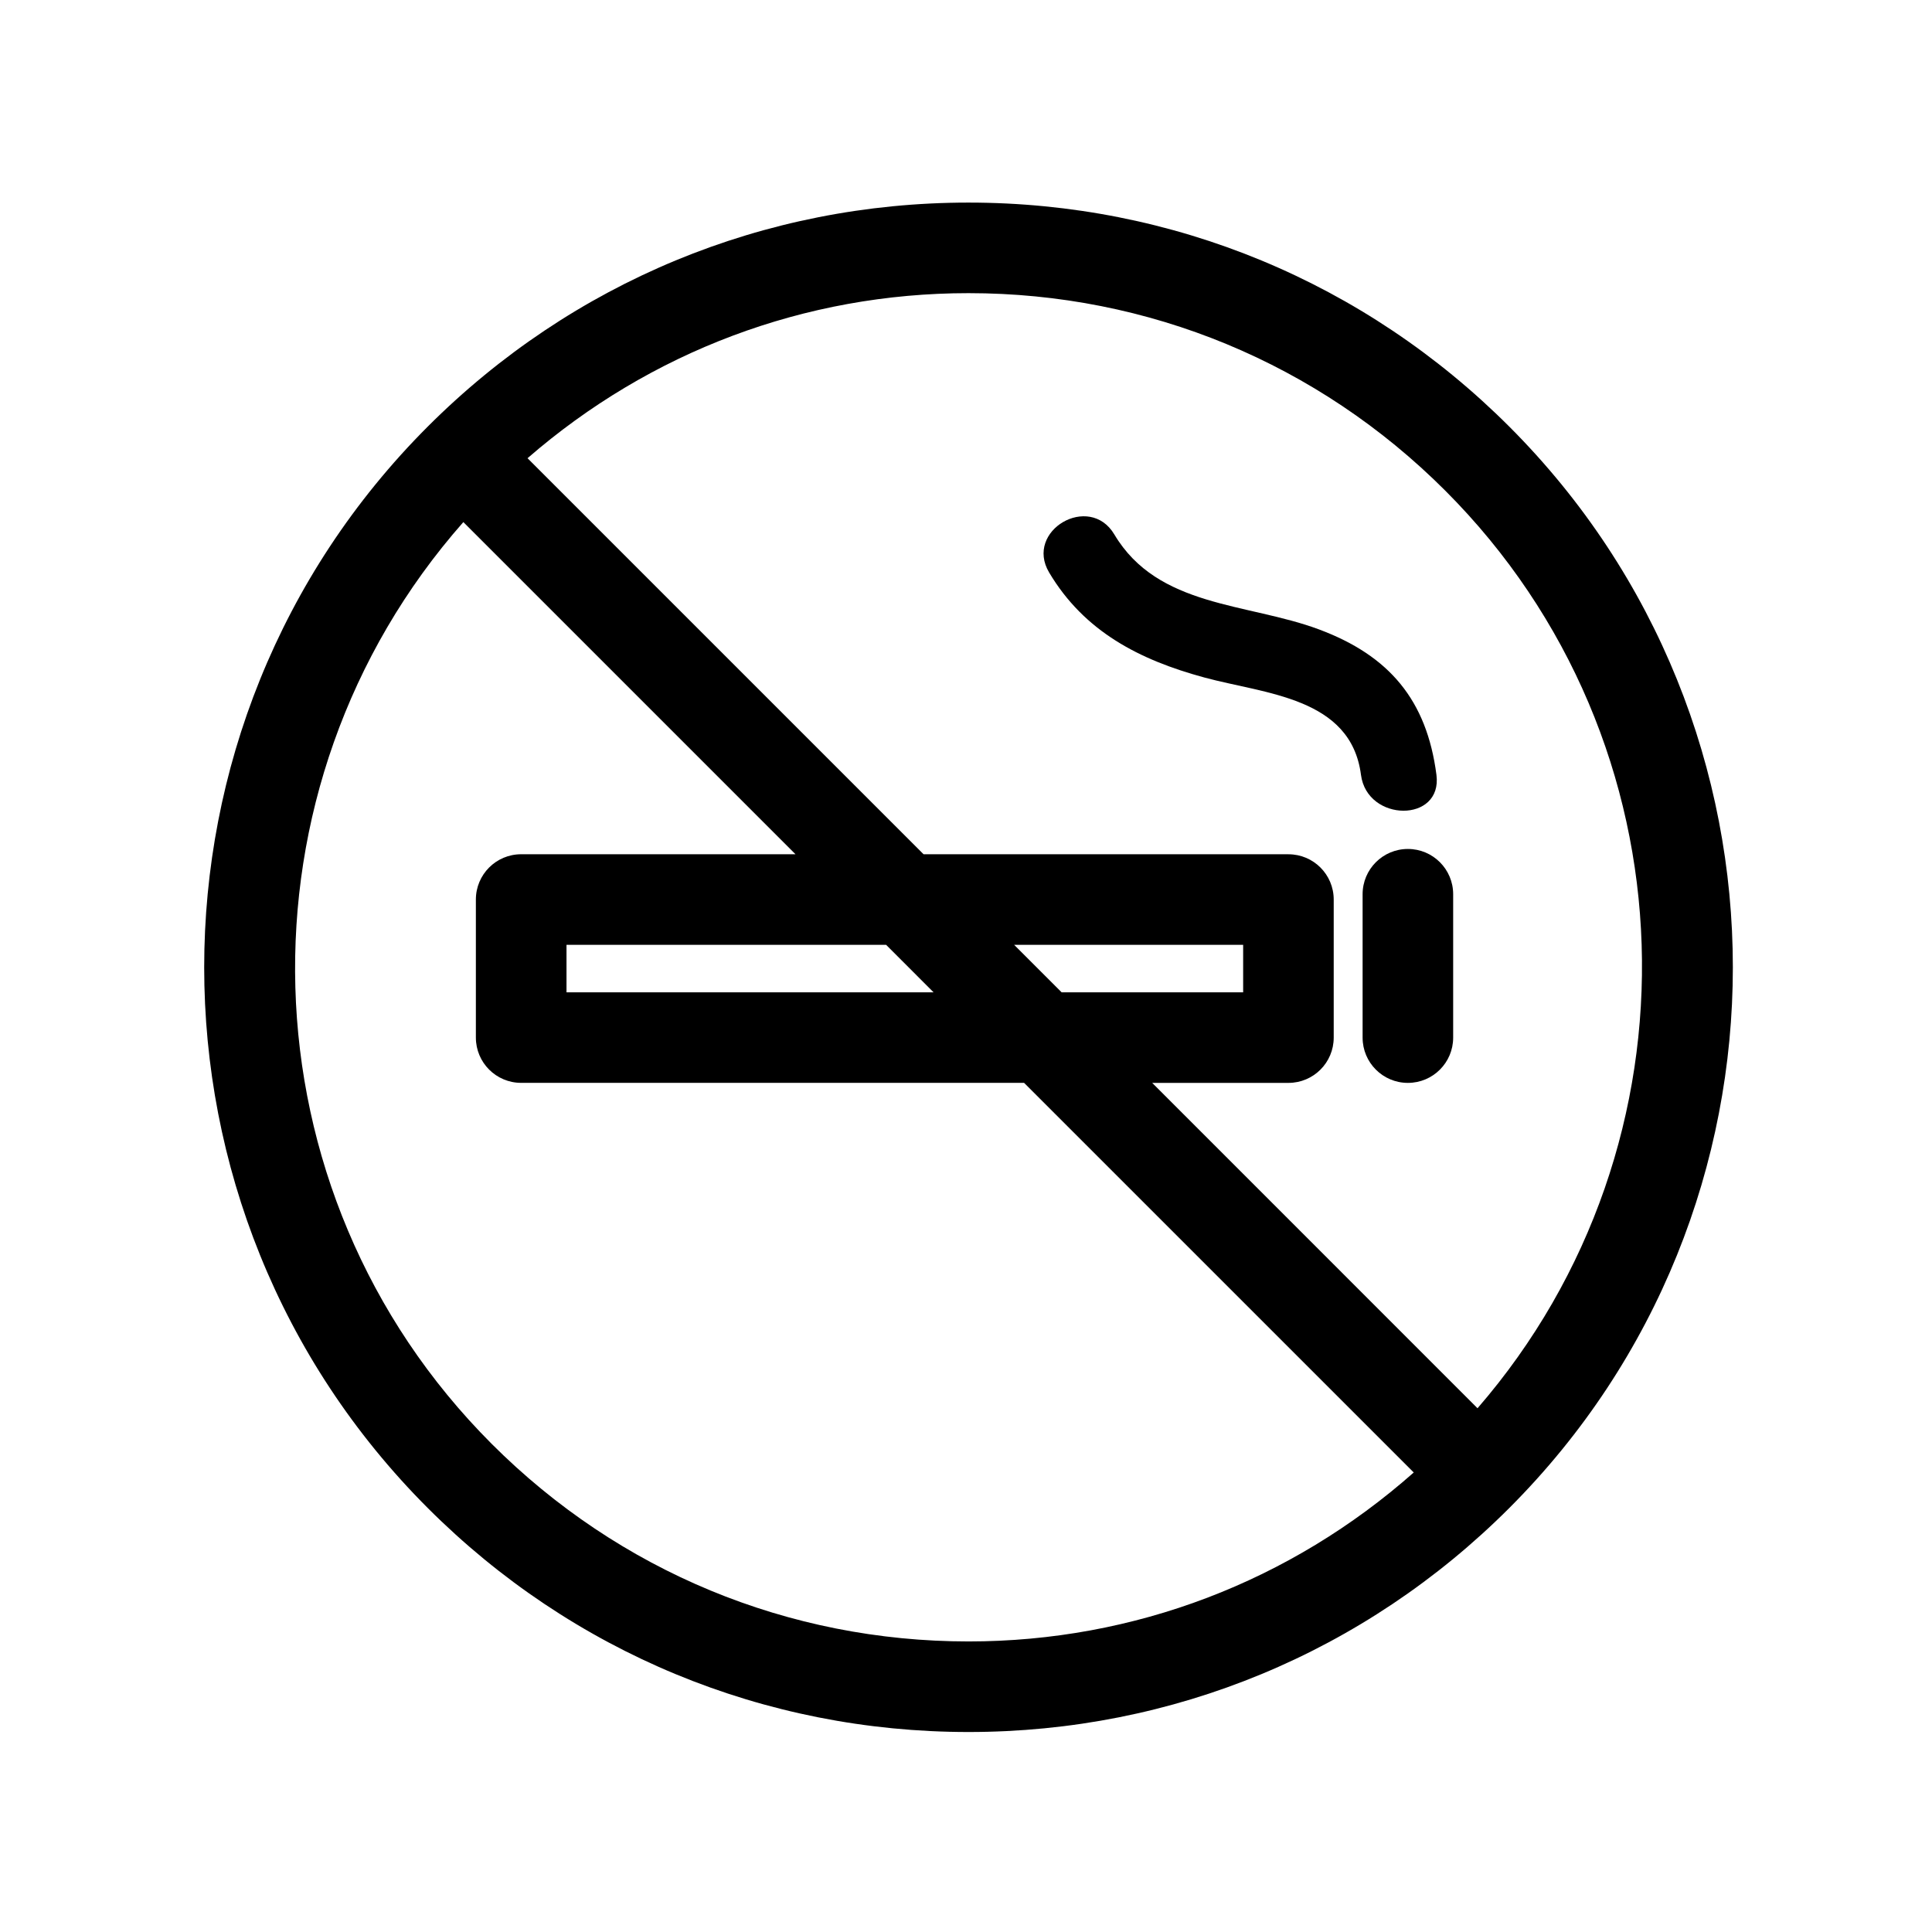
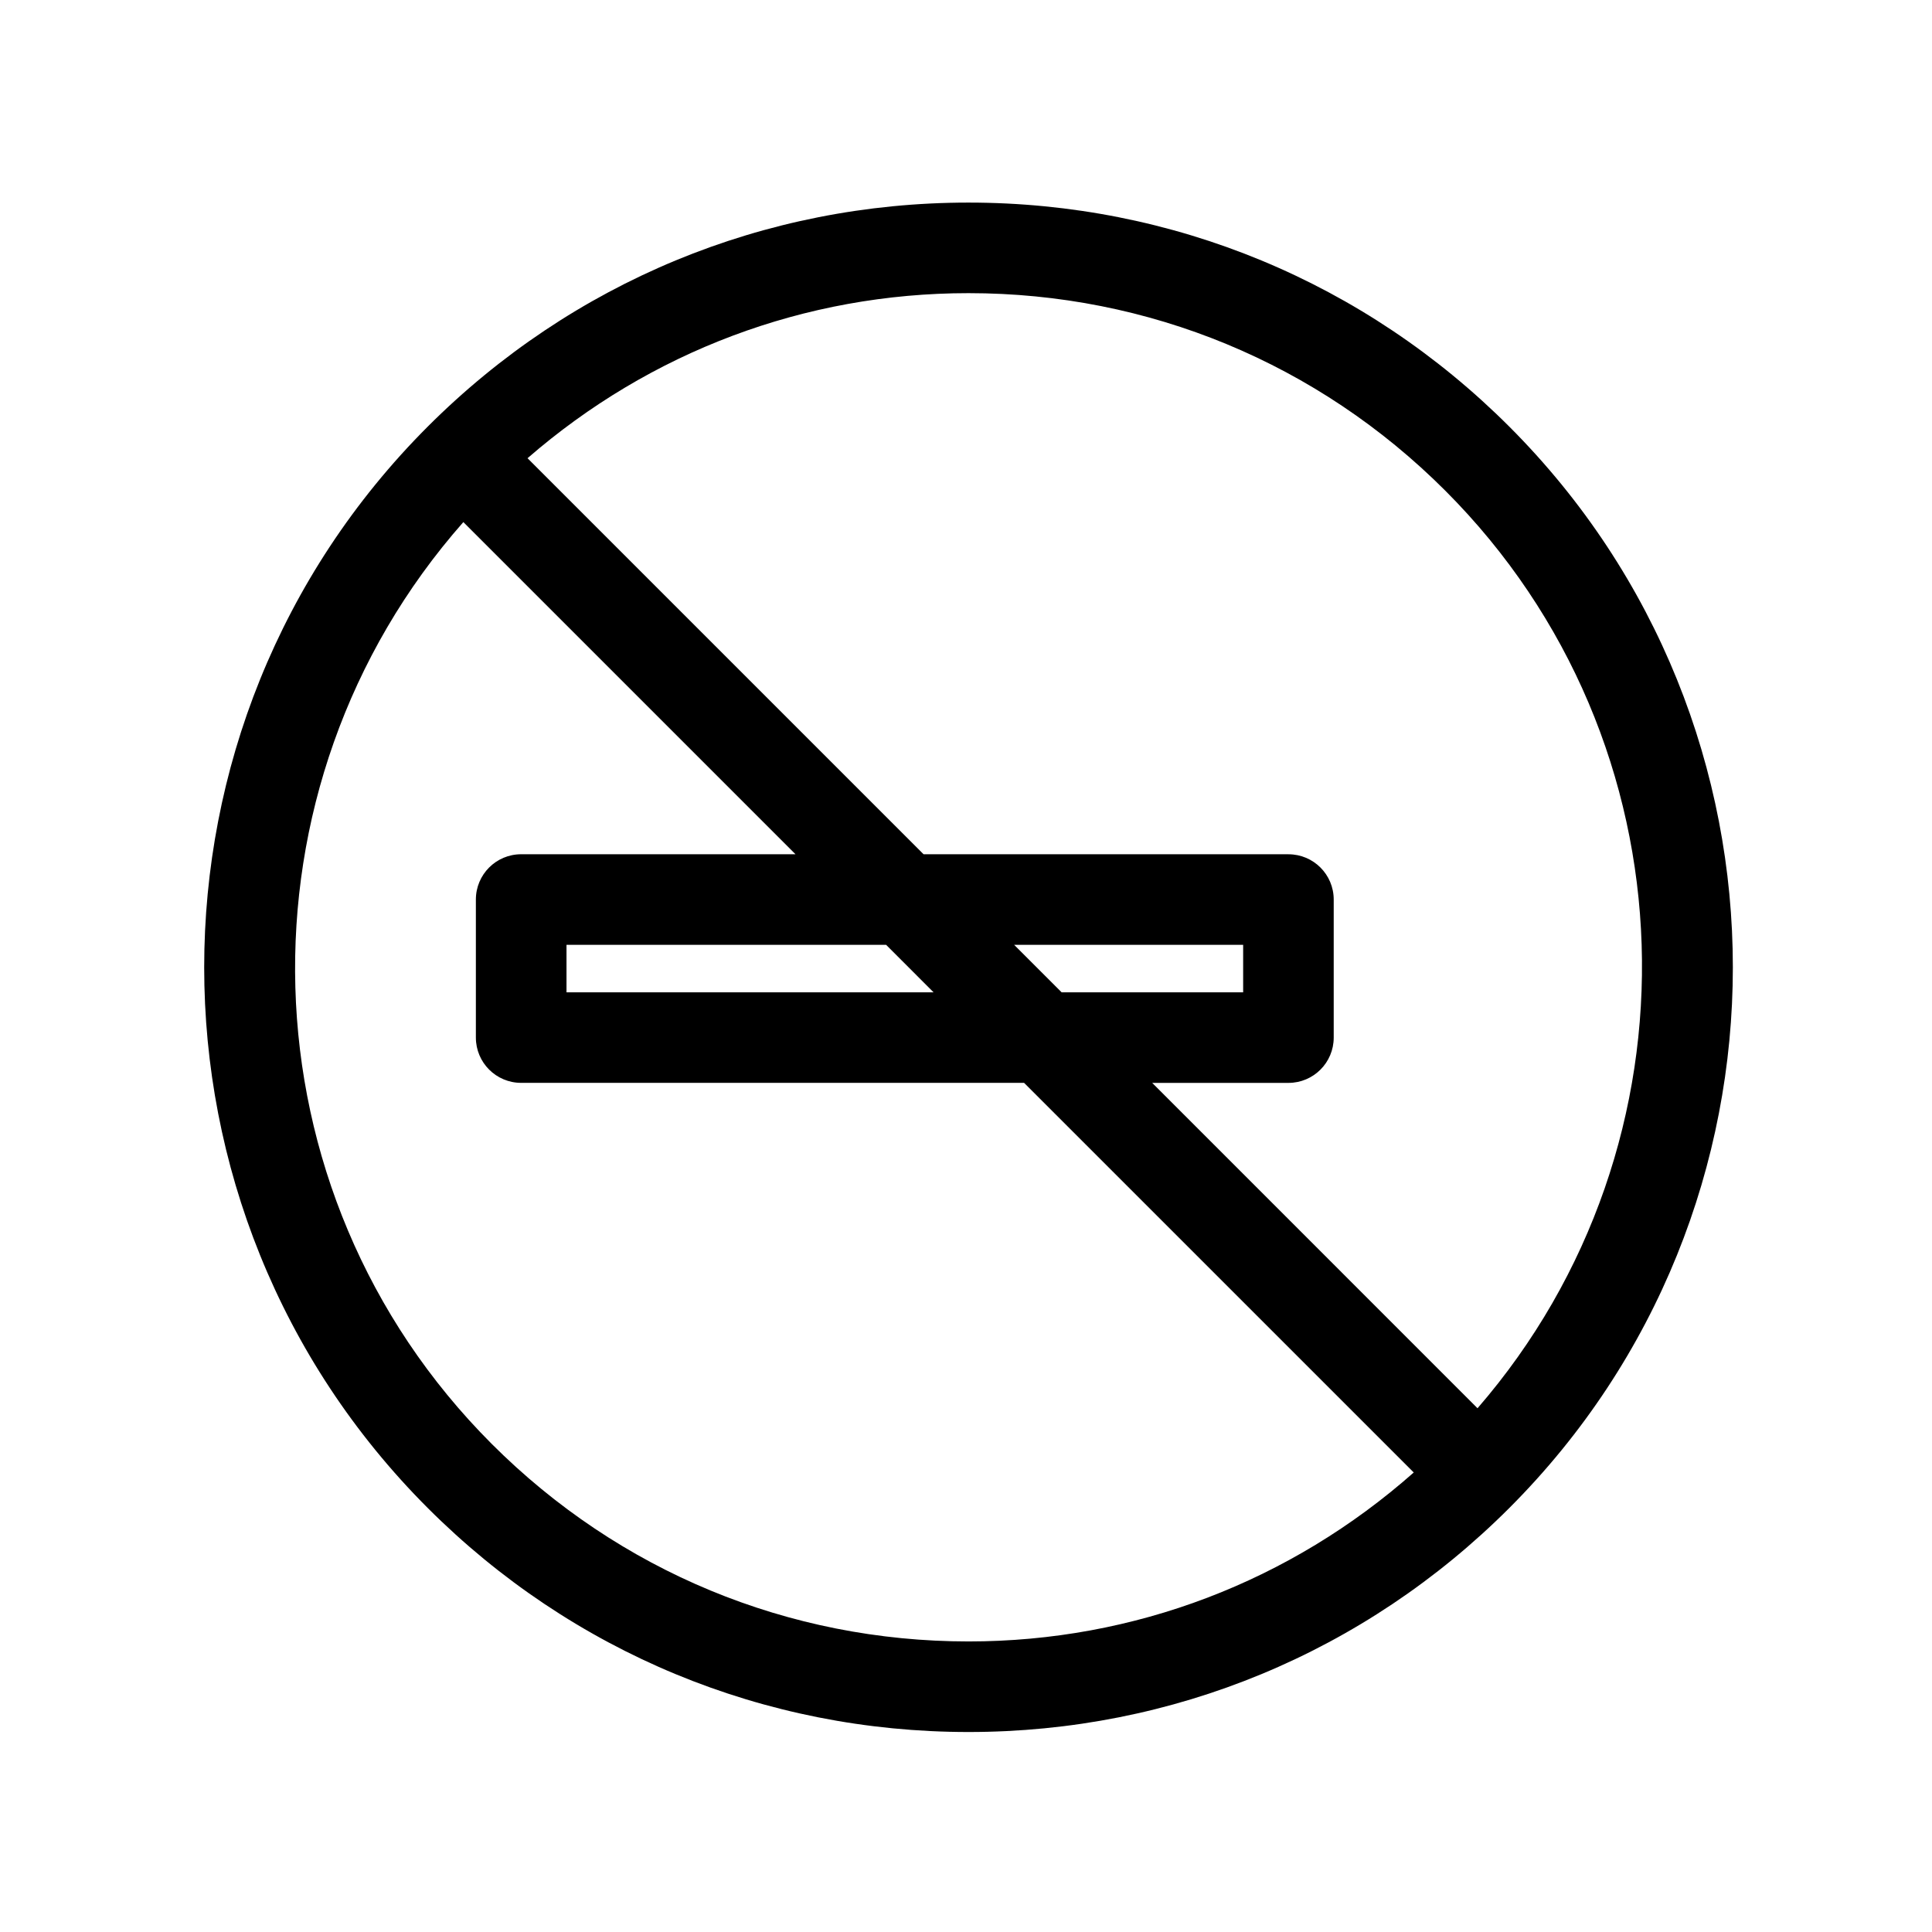
<svg xmlns="http://www.w3.org/2000/svg" version="1.1" id="Layer_1" x="0px" y="0px" width="64px" height="64px" viewBox="0 0 64 64" style="enable-background:new 0 0 64 64;" xml:space="preserve">
  <g>
    <path d="M14.171,49.956c4.785,4.785,11.146,7.419,17.913,7.419c6.766,0,13.127-2.635,17.912-7.419   c9.876-9.877,9.876-25.948,0-35.825C45.211,9.346,38.85,6.711,32.084,6.711c-6.767,0-13.128,2.635-17.913,7.419   C4.295,24.008,4.295,40.079,14.171,49.956z M32.084,54.375c-5.965,0-11.573-2.323-15.792-6.541   c-8.371-8.372-8.669-21.778-0.943-30.539l11.003,11.003h-9.088c-0.829,0-1.5,0.671-1.5,1.5v4.573c0,0.829,0.671,1.5,1.5,1.5h16.66   l12.908,12.907C42.752,52.385,37.577,54.375,32.084,54.375z M33.595,31.299h7.586v1.573h-6.013L33.595,31.299z M30.926,32.872   h-12.16v-1.573h10.588L30.926,32.872z M32.084,9.711c5.965,0,11.573,2.323,15.791,6.541c8.326,8.327,8.668,21.634,1.07,30.398   L38.168,35.872h4.513c0.829,0,1.5-0.671,1.5-1.5v-4.573c0-0.829-0.671-1.5-1.5-1.5H30.595l-13.12-13.12   C21.534,11.654,26.655,9.711,32.084,9.711z" />
-     <path d="M45.138,29.623v4.749c0,0.829,0.671,1.5,1.5,1.5s1.5-0.671,1.5-1.5v-4.749c0-0.829-0.671-1.5-1.5-1.5   S45.138,28.794,45.138,29.623z" />
-     <path d="M39.891,22.442c2.014,0.548,4.859,0.652,5.193,3.225c0.204,1.576,2.707,1.595,2.5,0c-0.321-2.478-1.565-3.949-3.891-4.817   c-2.368-0.884-5.335-0.717-6.78-3.147c-0.823-1.384-2.985-0.127-2.159,1.262C35.92,20.925,37.749,21.86,39.891,22.442z" />
  </g>
</svg>